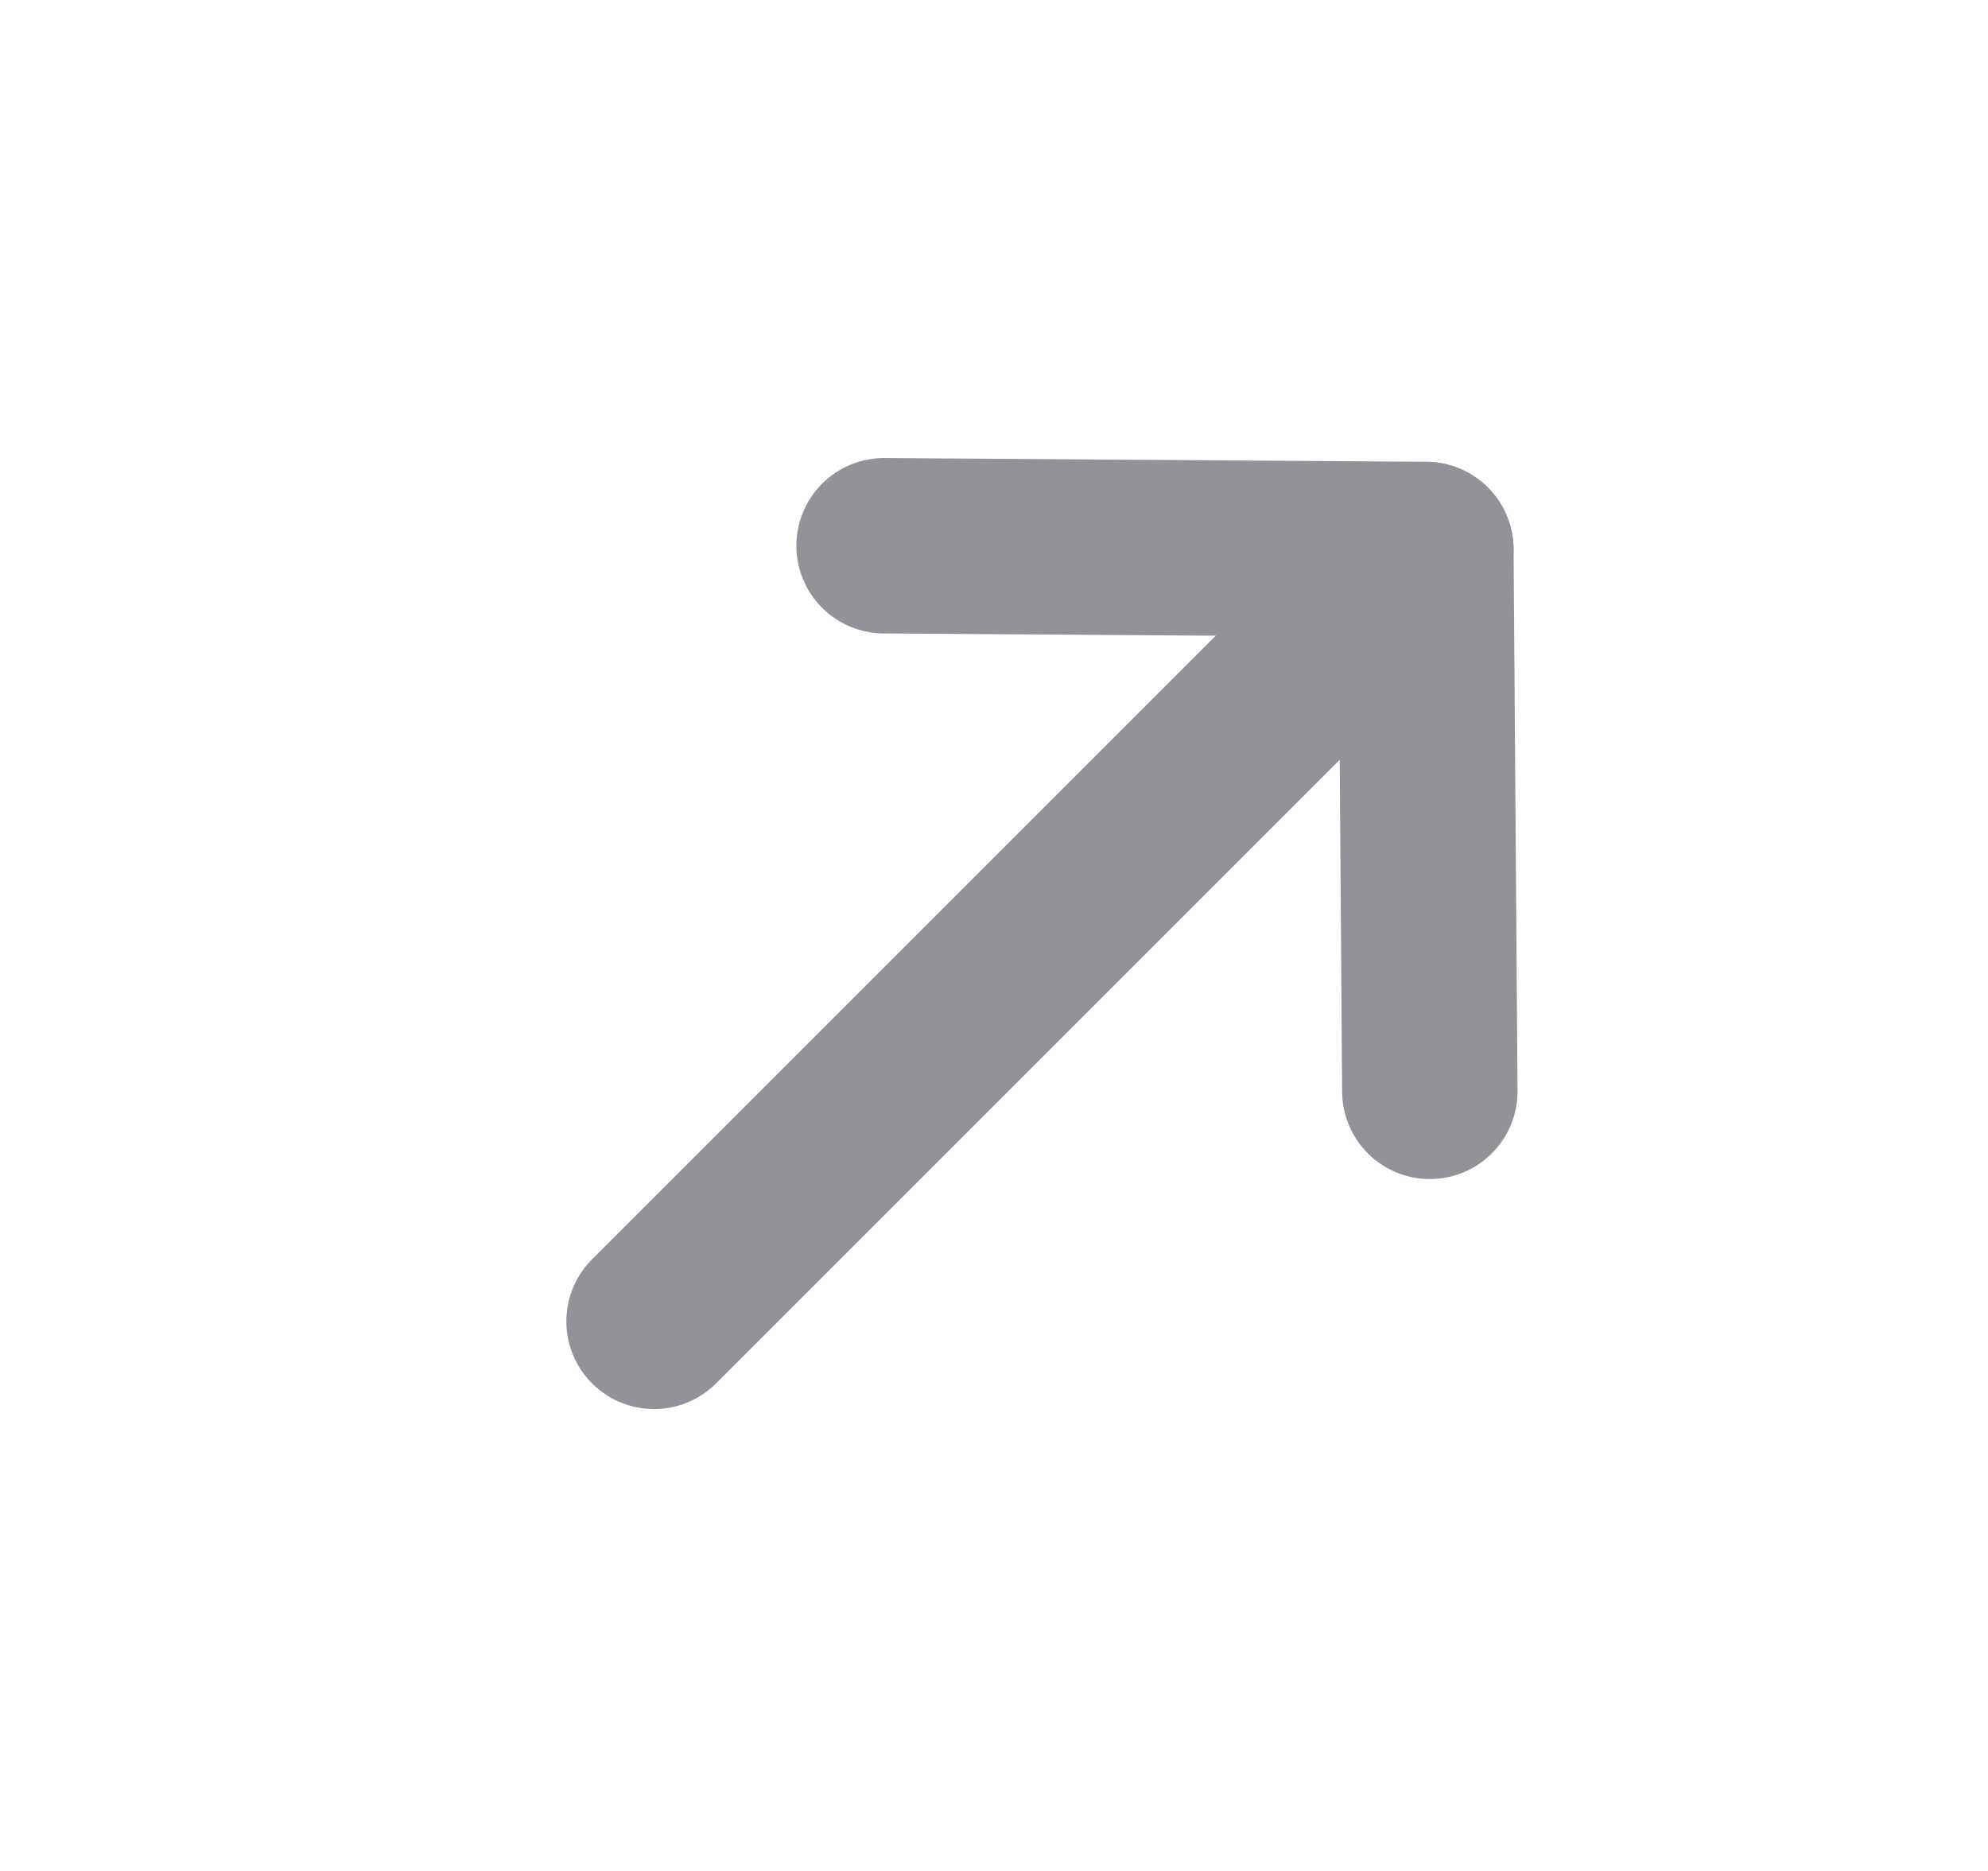
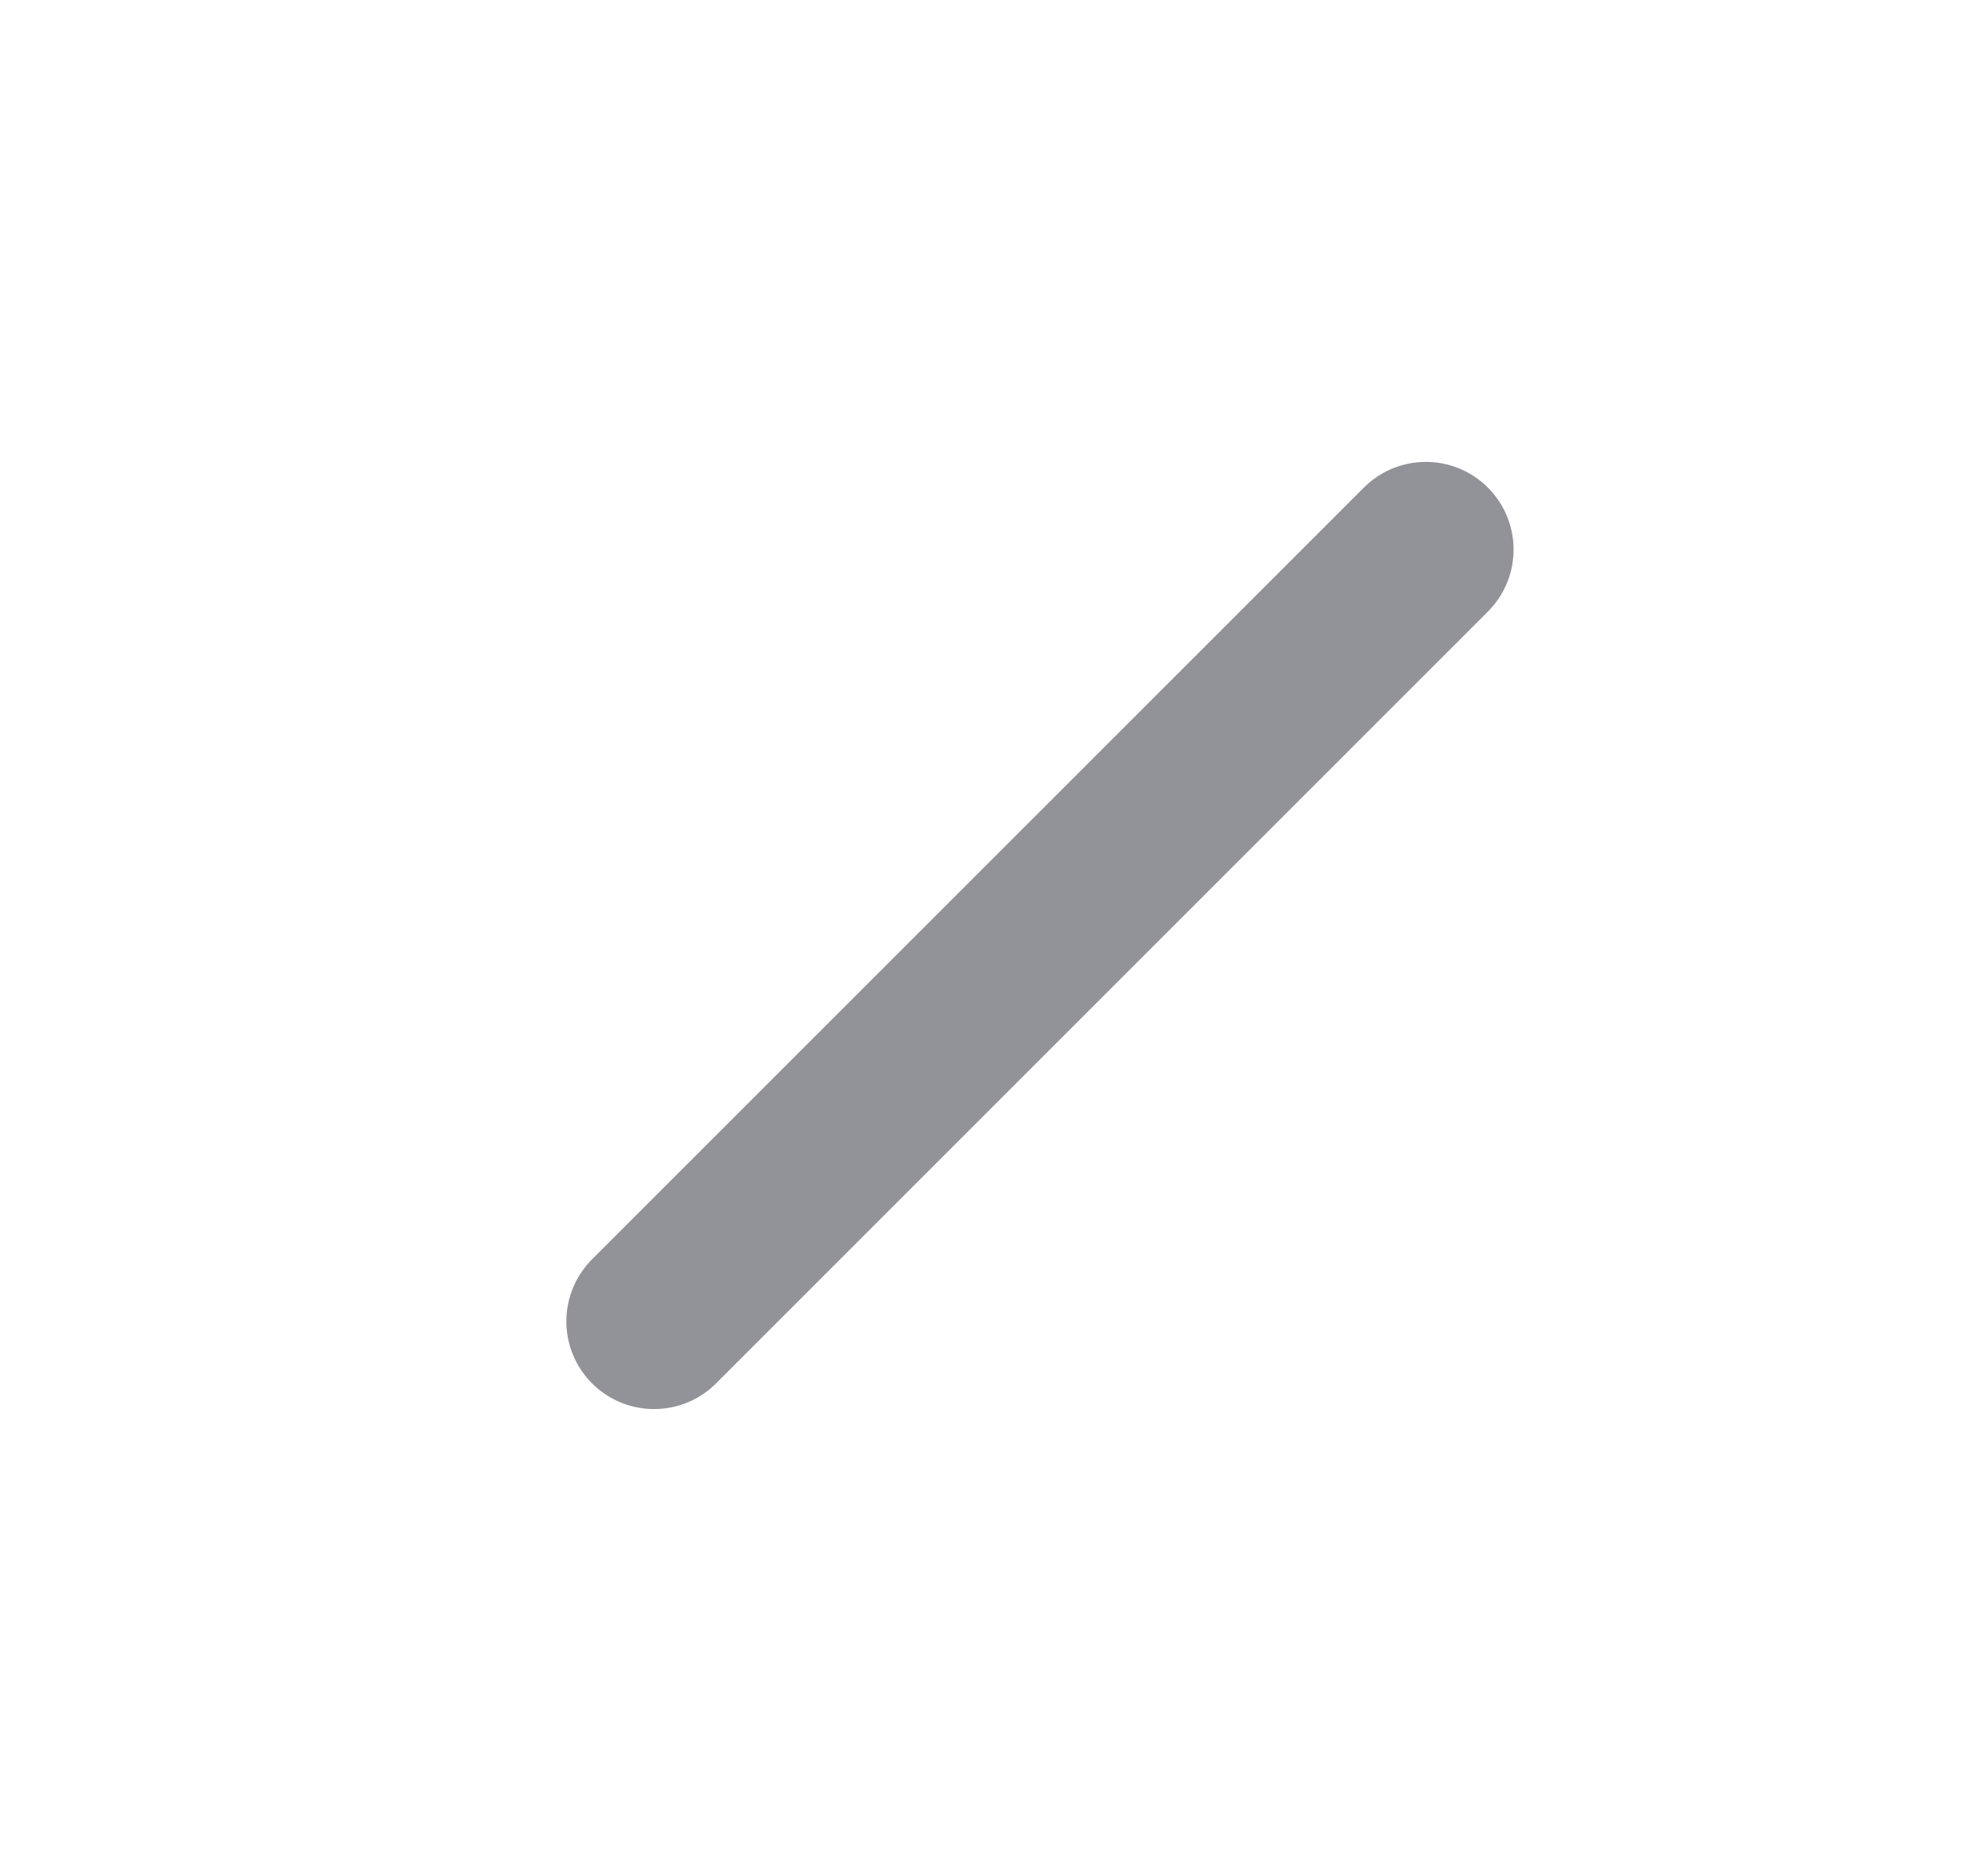
<svg xmlns="http://www.w3.org/2000/svg" width="17" height="16" viewBox="0 0 17 16" fill="none">
  <path d="M12.193 4.7L5.593 11.3" stroke="#929299" stroke-width="1.5" stroke-linecap="round" stroke-linejoin="round" />
-   <path d="M7.56 4.667L12.193 4.699L12.227 9.333" stroke="#929299" stroke-width="1.5" stroke-linecap="round" stroke-linejoin="round" />
</svg>